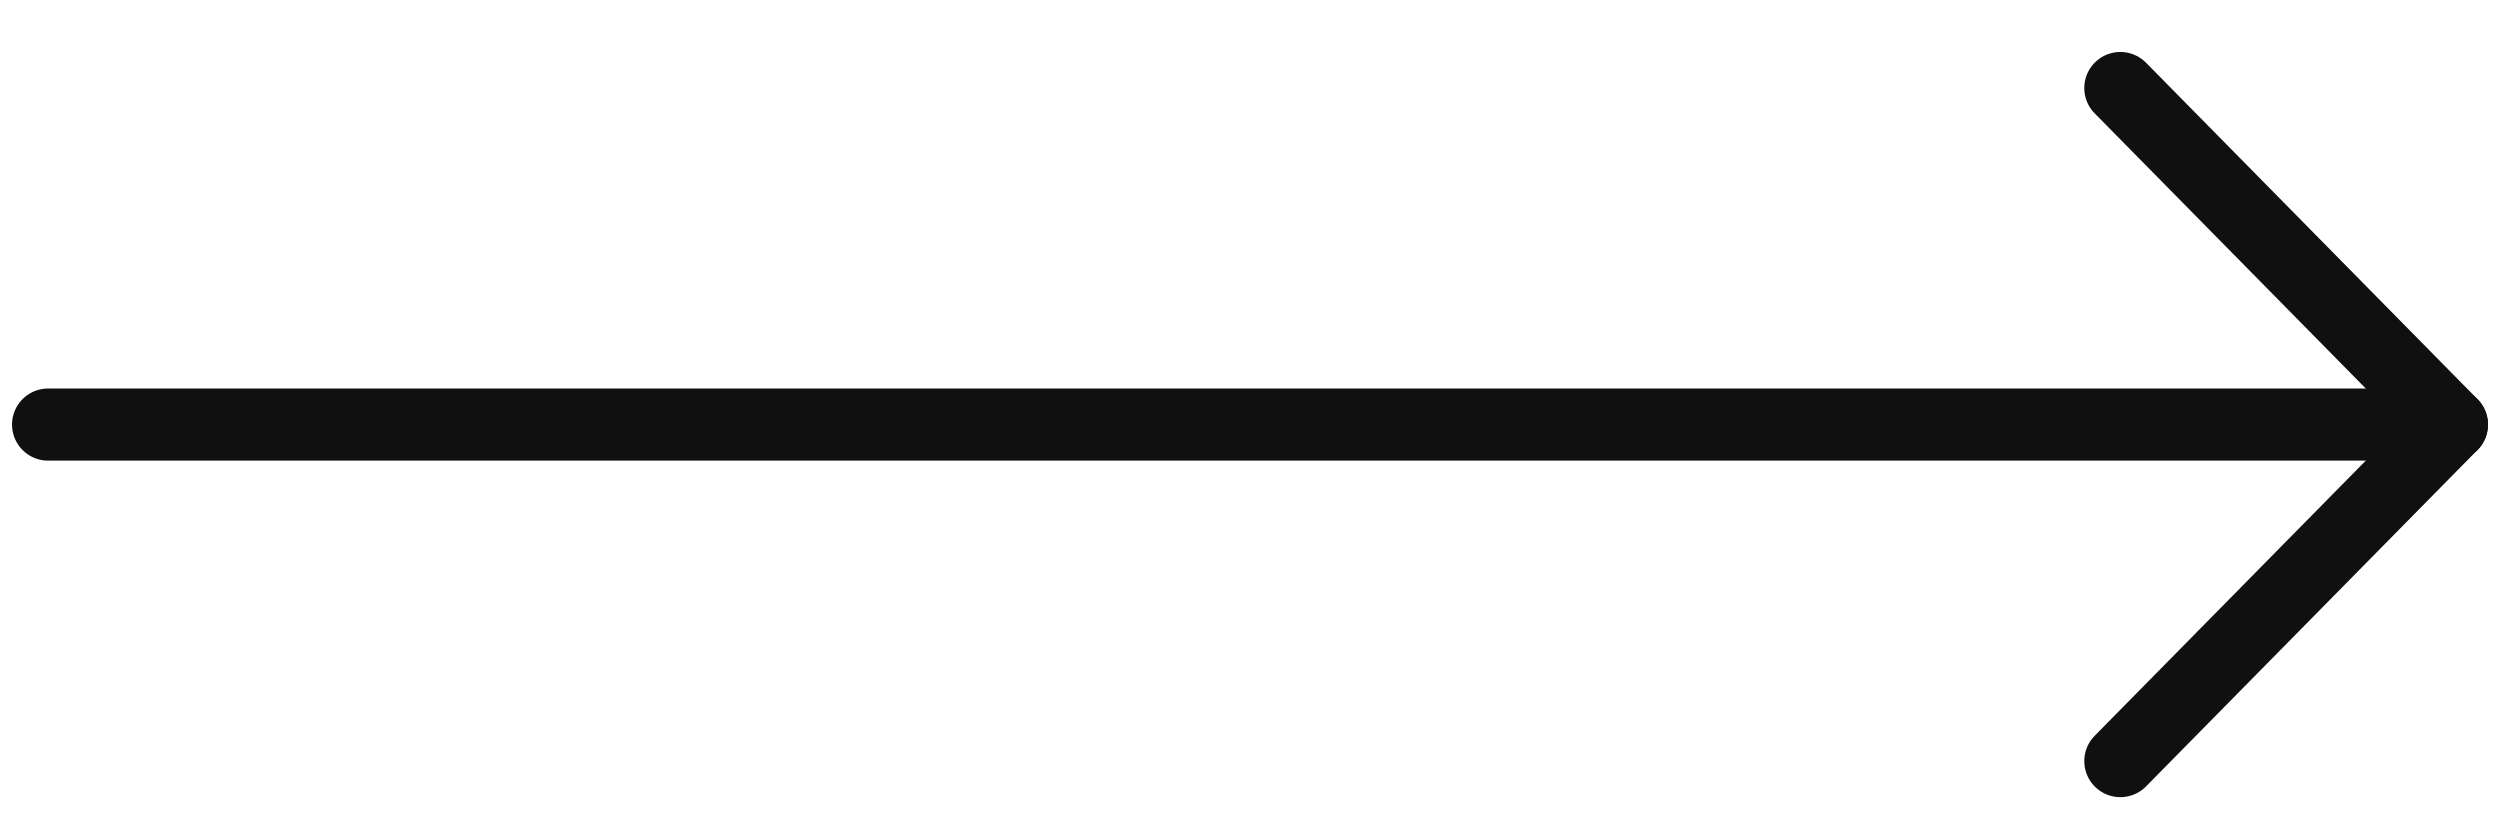
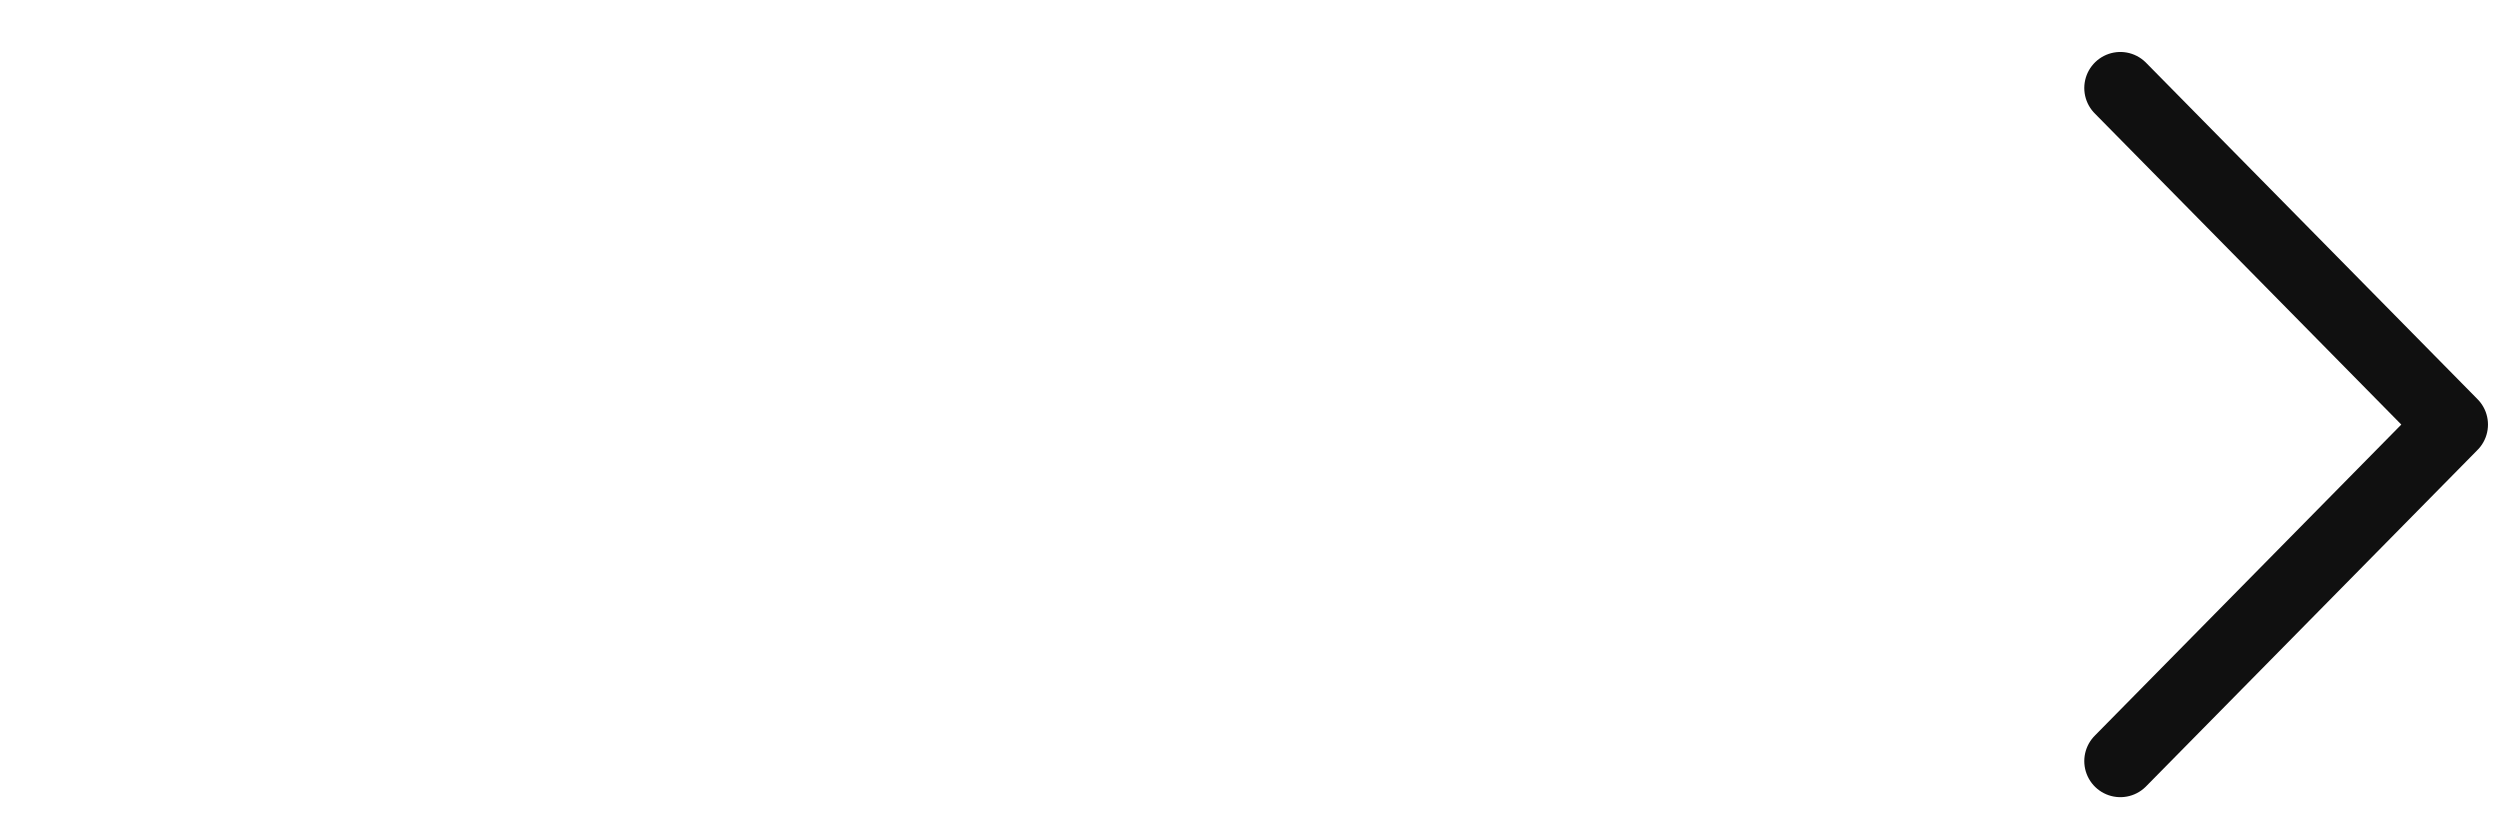
<svg xmlns="http://www.w3.org/2000/svg" width="52" height="17" viewBox="0 0 52 17" fill="none">
-   <path d="M1 8.831H51" stroke="#101010" stroke-width="1.5" stroke-linecap="round" stroke-linejoin="round" />
  <path d="M44.103 15.831L51 8.831L44.103 1.831" stroke="#101010" stroke-width="1.5" stroke-linecap="round" stroke-linejoin="round" />
</svg>